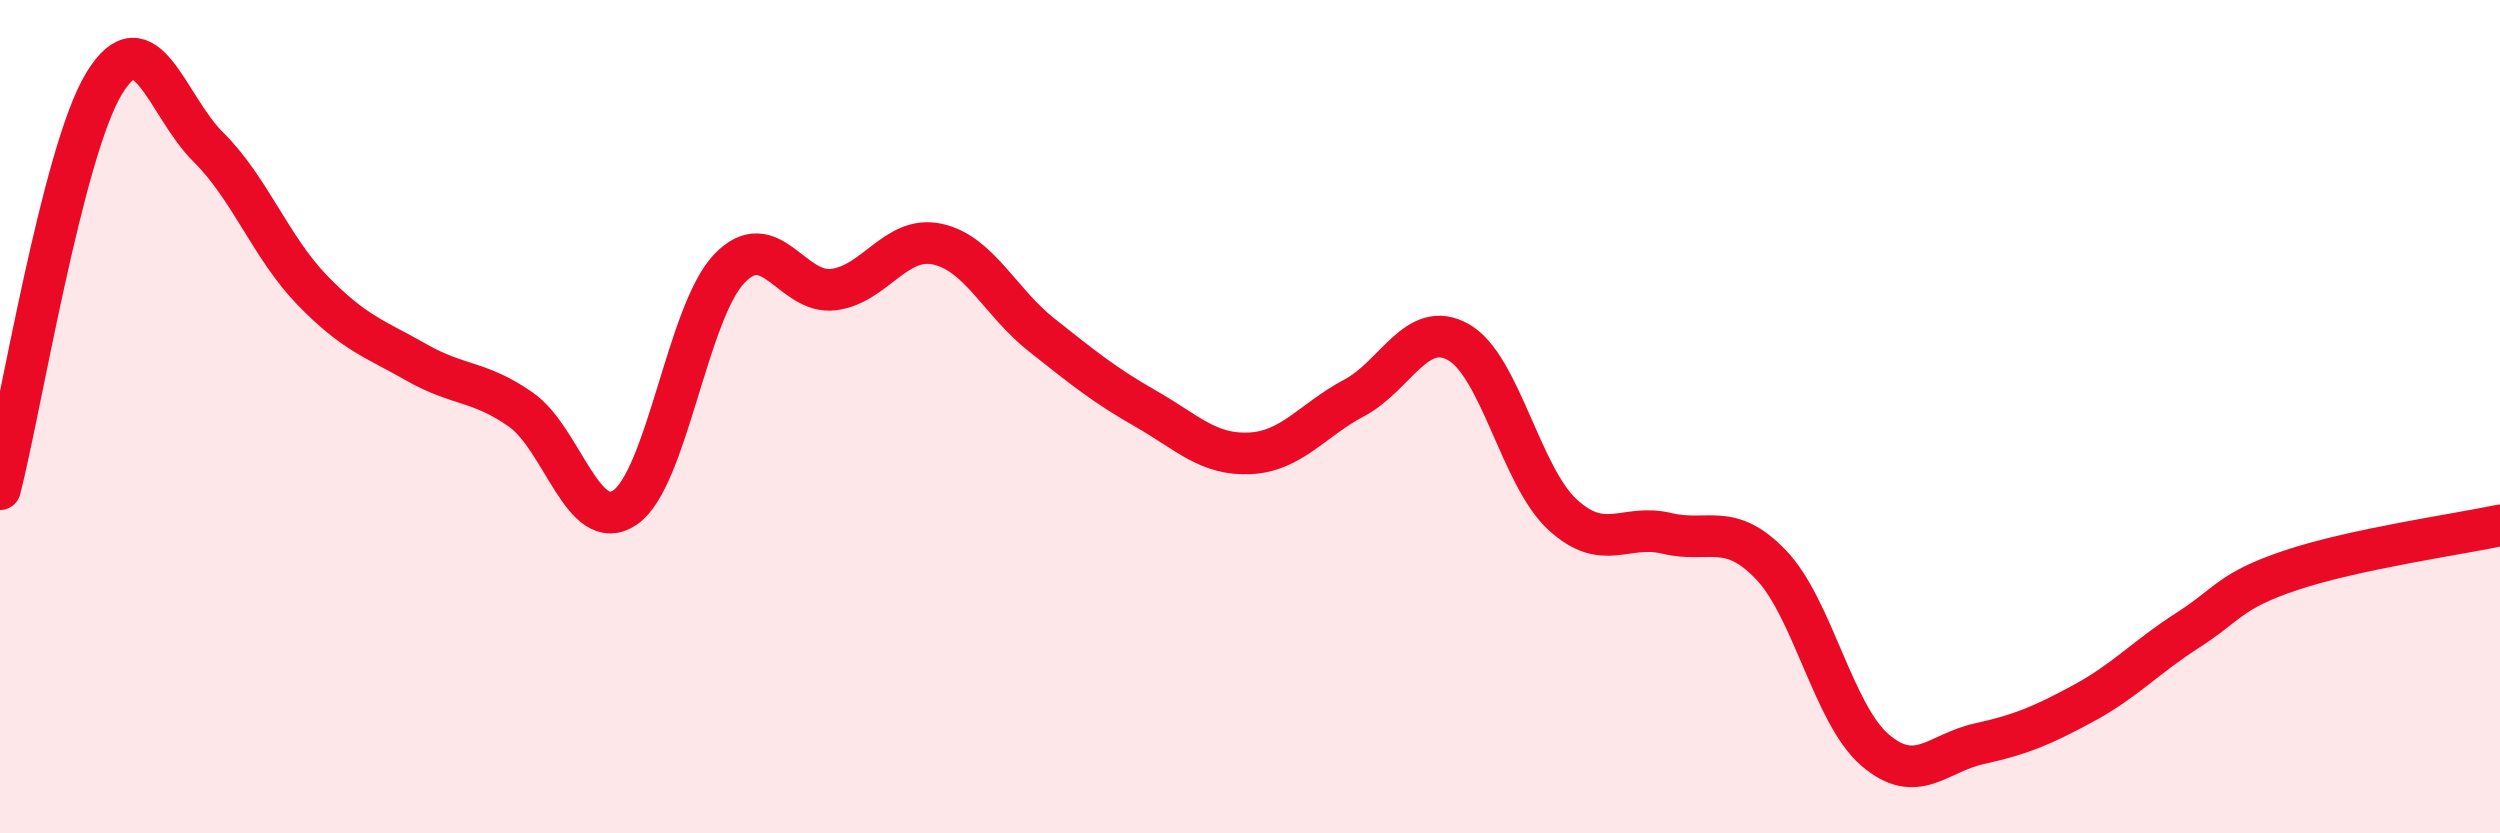
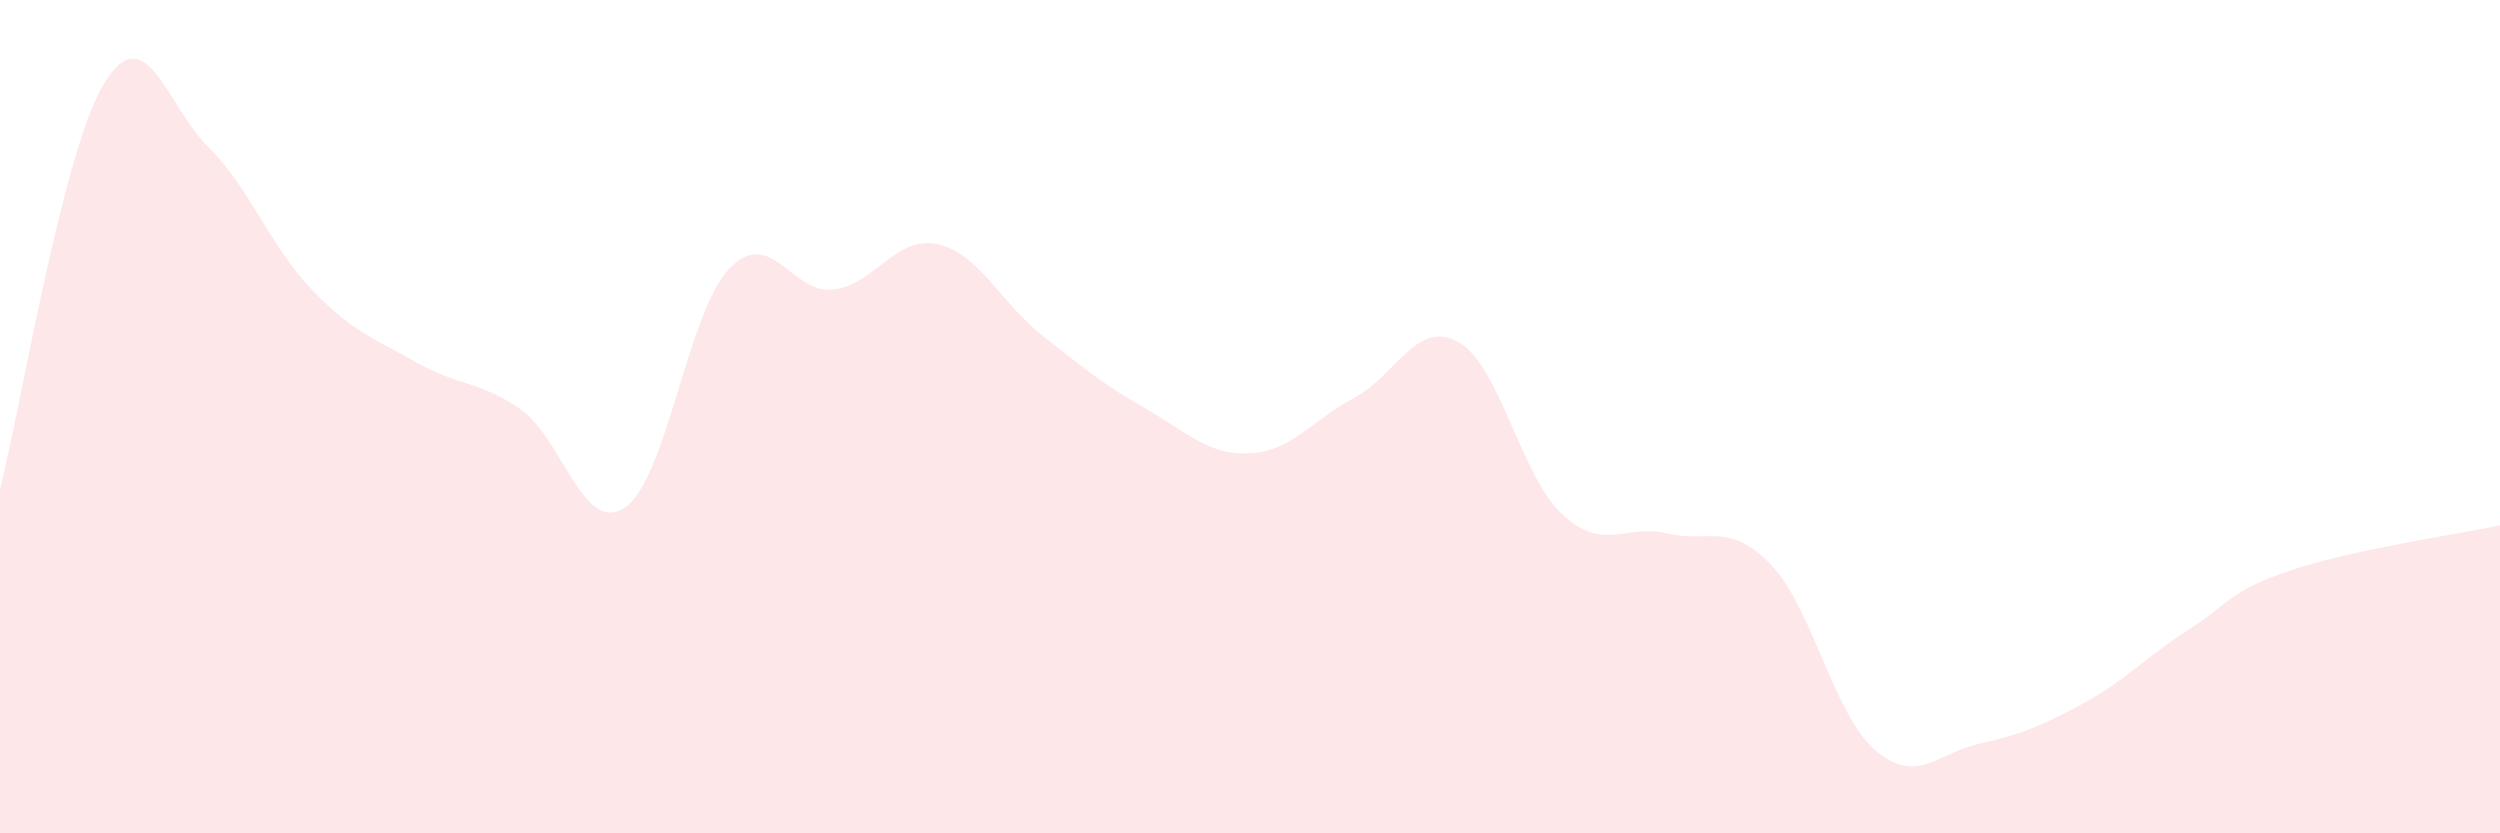
<svg xmlns="http://www.w3.org/2000/svg" width="60" height="20" viewBox="0 0 60 20">
  <path d="M 0,11.74 C 0.5,9.79 1.5,3.64 2.5,2 C 3.5,0.36 4,2.54 5,3.53 C 6,4.52 6.5,5.94 7.5,6.97 C 8.5,8 9,8.13 10,8.7 C 11,9.27 11.5,9.13 12.5,9.83 C 13.5,10.53 14,12.86 15,12.18 C 16,11.5 16.5,7.5 17.5,6.45 C 18.5,5.4 19,7.07 20,6.95 C 21,6.83 21.5,5.64 22.5,5.86 C 23.5,6.08 24,7.25 25,8.04 C 26,8.83 26.5,9.24 27.5,9.81 C 28.5,10.38 29,10.93 30,10.88 C 31,10.83 31.5,10.08 32.5,9.55 C 33.5,9.02 34,7.65 35,8.21 C 36,8.77 36.5,11.43 37.5,12.35 C 38.5,13.27 39,12.56 40,12.8 C 41,13.04 41.5,12.51 42.5,13.55 C 43.5,14.59 44,17.14 45,18 C 46,18.86 46.5,18.07 47.5,17.85 C 48.5,17.63 49,17.42 50,16.88 C 51,16.34 51.5,15.77 52.5,15.13 C 53.5,14.49 53.5,14.18 55,13.68 C 56.5,13.18 59,12.82 60,12.61L60 20L0 20Z" fill="#EB0A25" opacity="0.1" stroke-linecap="round" stroke-linejoin="round" />
-   <path d="M 0,11.74 C 0.5,9.79 1.5,3.64 2.5,2 C 3.5,0.36 4,2.54 5,3.53 C 6,4.52 6.5,5.94 7.5,6.97 C 8.5,8 9,8.13 10,8.7 C 11,9.27 11.5,9.13 12.5,9.83 C 13.5,10.53 14,12.86 15,12.18 C 16,11.5 16.5,7.5 17.5,6.45 C 18.5,5.4 19,7.07 20,6.95 C 21,6.83 21.5,5.64 22.5,5.86 C 23.5,6.08 24,7.25 25,8.04 C 26,8.83 26.5,9.24 27.5,9.81 C 28.5,10.38 29,10.93 30,10.88 C 31,10.83 31.5,10.08 32.5,9.55 C 33.5,9.02 34,7.65 35,8.21 C 36,8.77 36.5,11.43 37.5,12.35 C 38.5,13.27 39,12.56 40,12.8 C 41,13.04 41.5,12.51 42.5,13.55 C 43.5,14.59 44,17.14 45,18 C 46,18.86 46.5,18.07 47.5,17.85 C 48.5,17.63 49,17.42 50,16.88 C 51,16.34 51.5,15.77 52.5,15.13 C 53.5,14.49 53.5,14.18 55,13.68 C 56.5,13.18 59,12.82 60,12.61" stroke="#EB0A25" stroke-width="1" fill="none" stroke-linecap="round" stroke-linejoin="round" />
</svg>